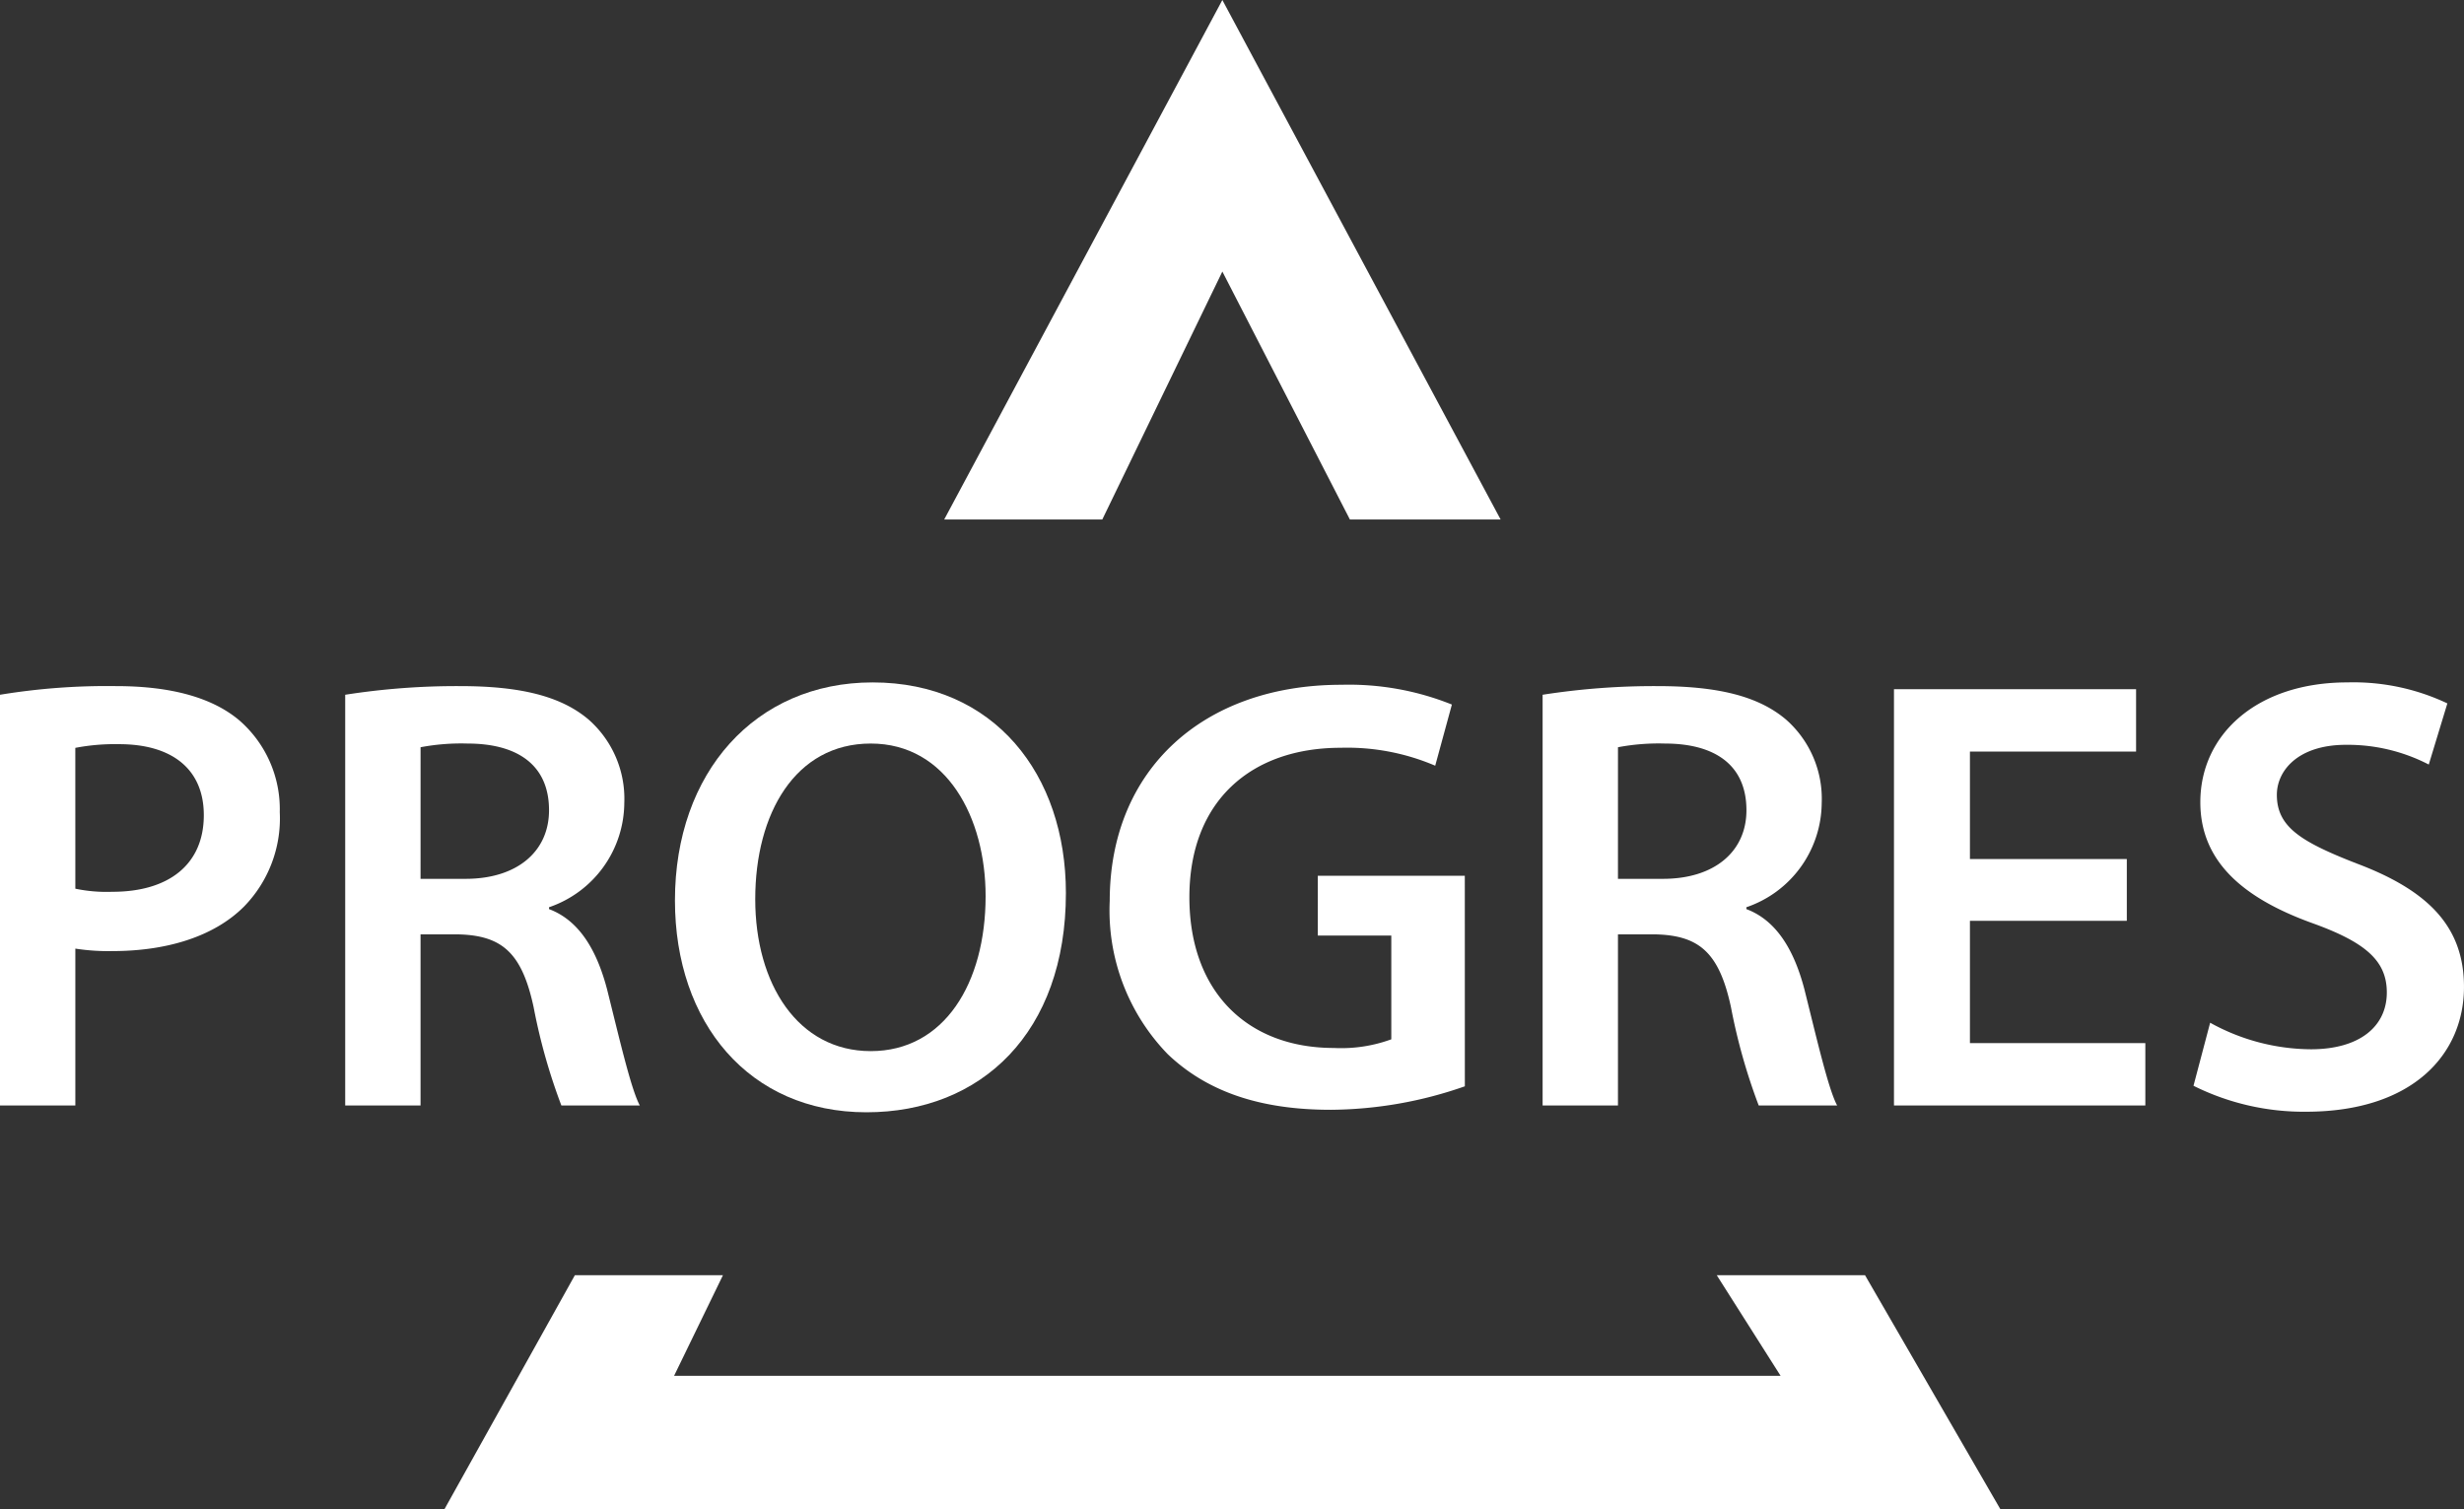
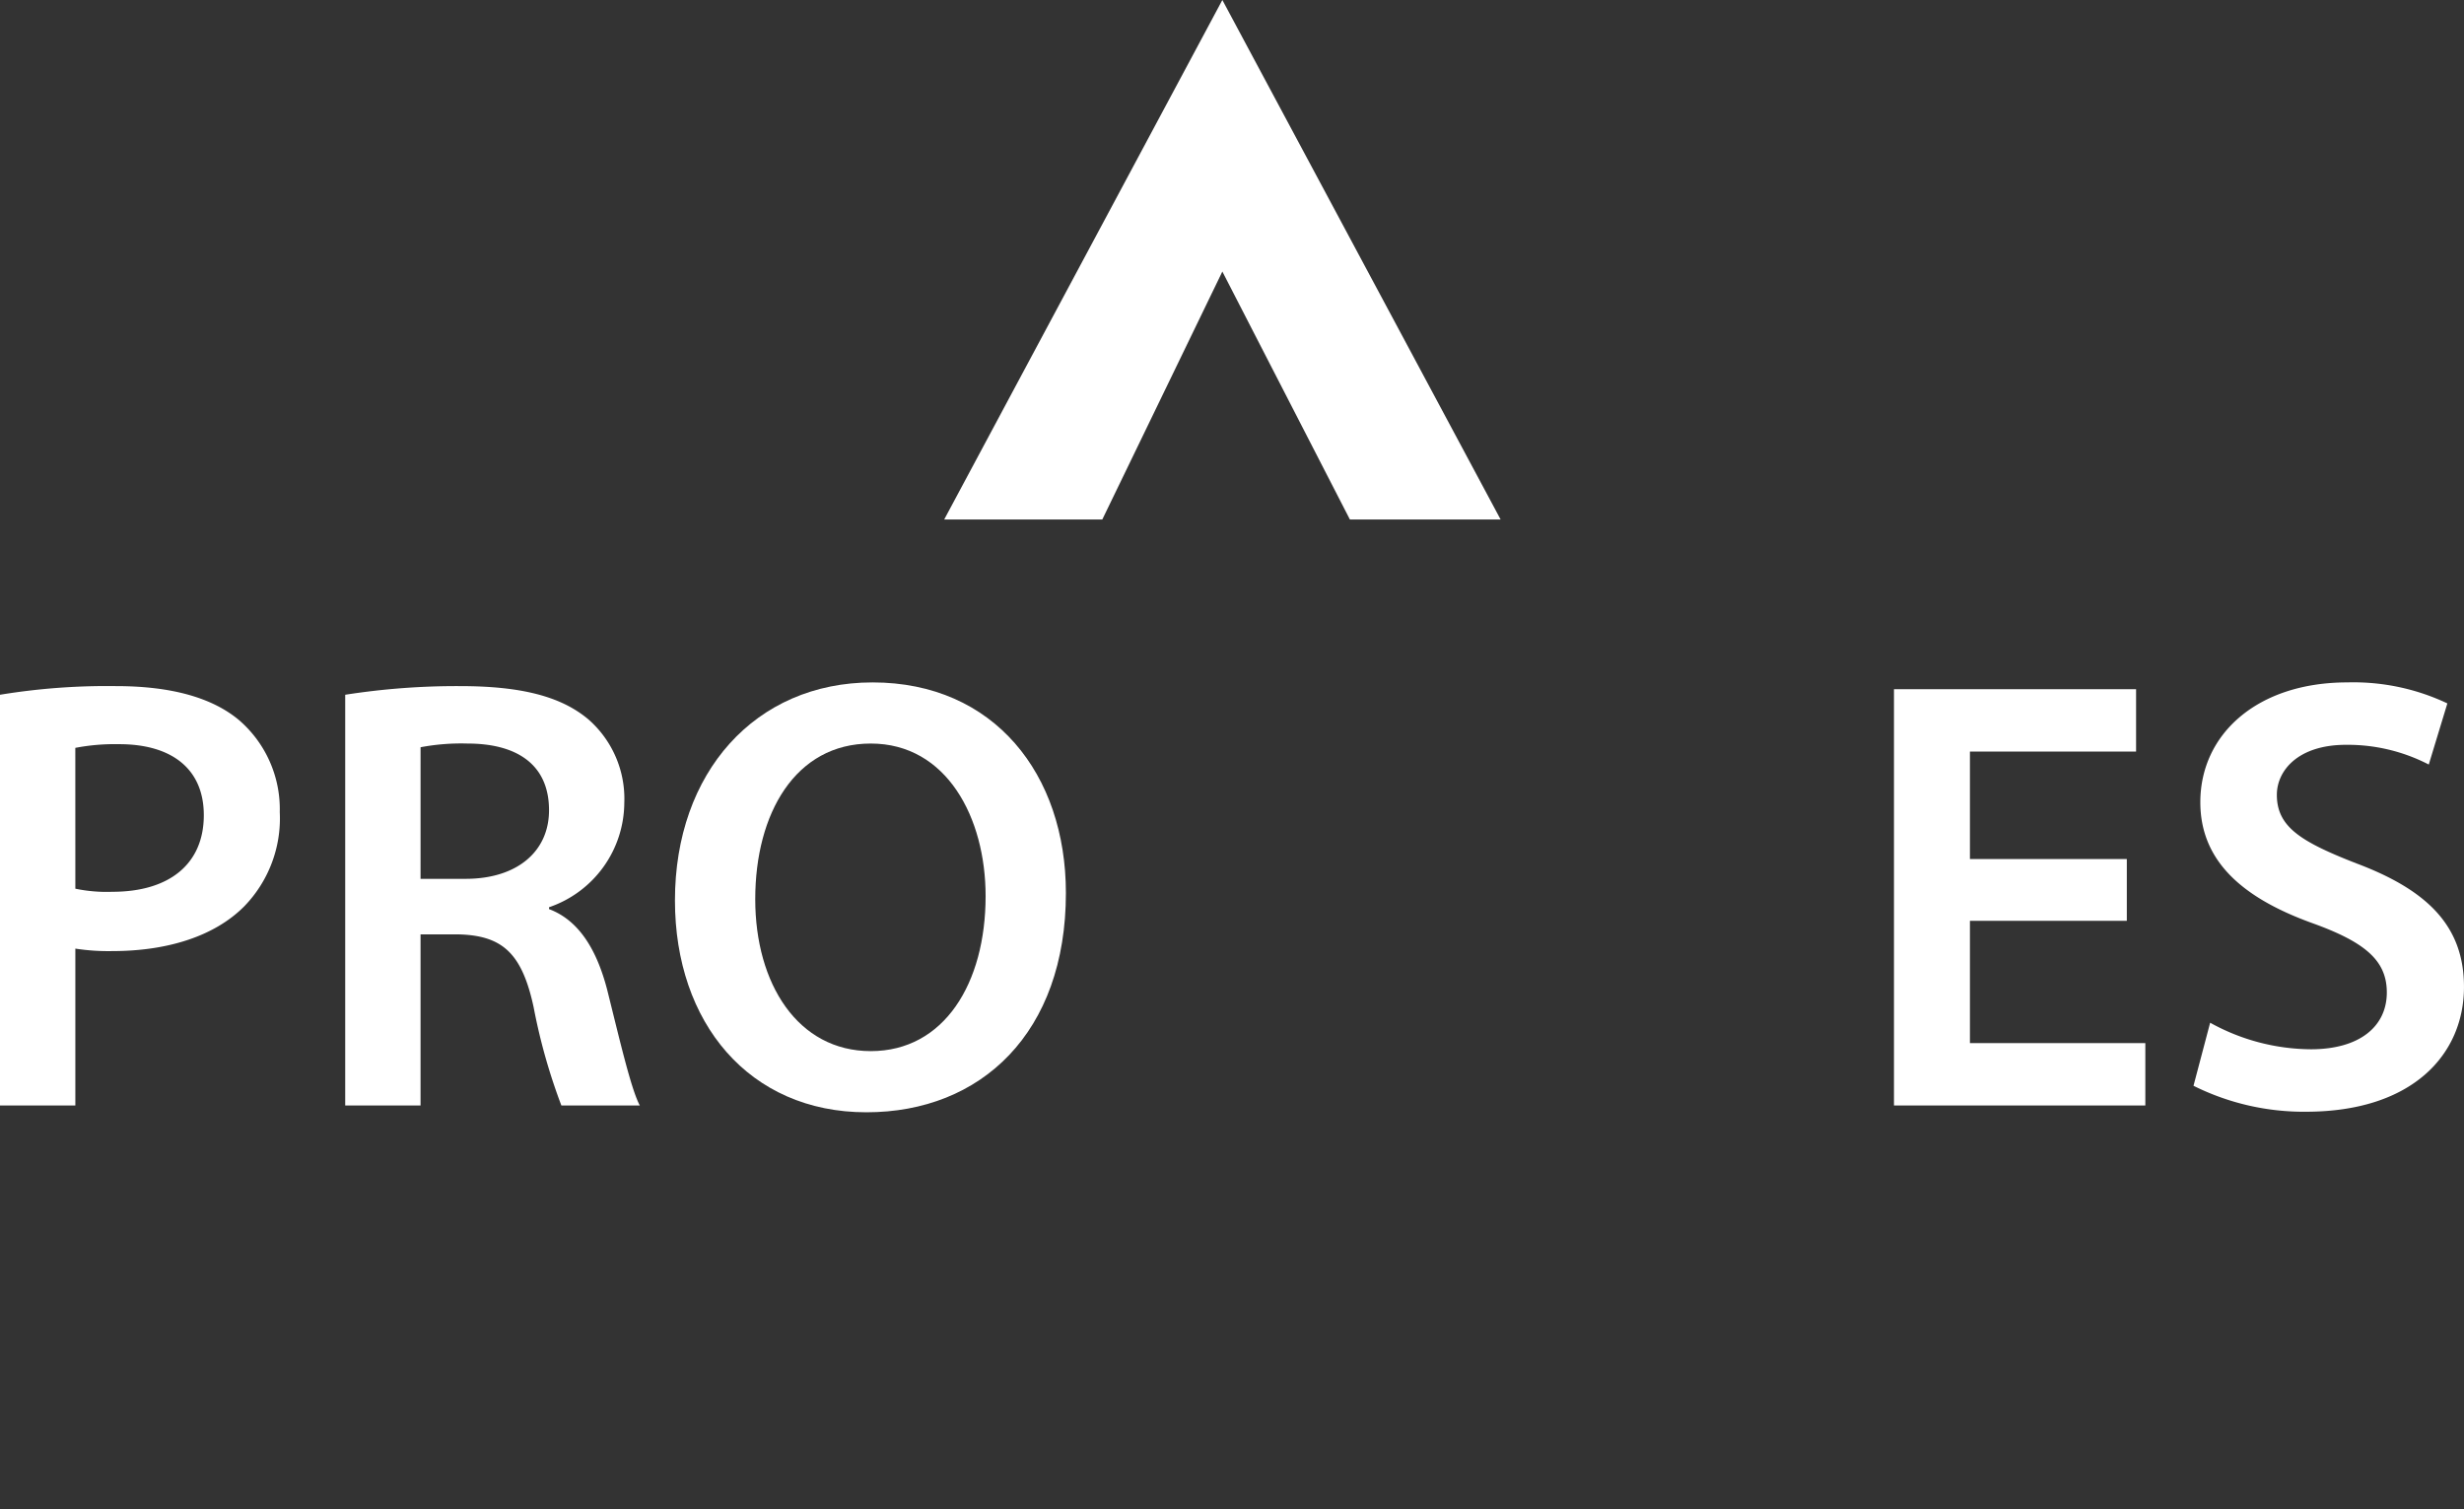
<svg xmlns="http://www.w3.org/2000/svg" id="Warstwa_1" data-name="Warstwa 1" viewBox="0 0 168.846 103.421">
  <rect x="0" y="0" width="168.846" height="103.421" fill="#333333" stroke="none" />
  <defs>
    <style>
      .cls-1 {
        fill: #fff;
      }
    </style>
  </defs>
  <title>logo_biale</title>
  <g>
    <g>
      <path class="cls-1" d="M49.468,58.77a45.093,45.093,0,0,1,7.956-.593c3.809,0,6.6.805,8.422,2.329a8.057,8.057,0,0,1,2.793,6.306,8.645,8.645,0,0,1-2.454,6.476c-2.073,2.073-5.333,3.046-9.014,3.046a14.724,14.724,0,0,1-2.54-.169v10.75H49.468Zm5.163,13.289a10.467,10.467,0,0,0,2.54.212c3.894,0,6.263-1.9,6.263-5.249,0-3.174-2.2-4.866-5.8-4.866a14.437,14.437,0,0,0-3.005.253Z" transform="translate(-49.468 -11.163)" />
      <path class="cls-1" d="M73.123,58.77a49.376,49.376,0,0,1,7.871-.593c4.106,0,6.9.677,8.8,2.286a7.221,7.221,0,0,1,2.454,5.714A7.609,7.609,0,0,1,87.09,73.33v.127c2.031.762,3.258,2.751,3.978,5.5.888,3.555,1.65,6.857,2.243,7.957H87.936a40.277,40.277,0,0,1-1.9-6.73c-.8-3.724-2.158-4.908-5.121-4.994H78.286V86.915H73.123Zm5.163,12.613h3.09c3.513,0,5.714-1.862,5.714-4.7,0-3.132-2.2-4.57-5.587-4.57a15.014,15.014,0,0,0-3.216.253Z" transform="translate(-49.468 -11.163)" />
      <path class="cls-1" d="M122.509,72.355c0,9.565-5.8,15.025-13.67,15.025-8.042,0-13.12-6.137-13.12-14.517,0-8.76,5.5-14.939,13.543-14.939C117.6,57.924,122.509,64.23,122.509,72.355Zm-21.288.423c0,5.8,2.921,10.411,7.915,10.411,5.036,0,7.871-4.655,7.871-10.622,0-5.375-2.666-10.454-7.871-10.454C103.971,62.114,101.221,66.9,101.221,72.779Z" transform="translate(-49.468 -11.163)" />
-       <path class="cls-1" d="M149.847,85.6a28.244,28.244,0,0,1-9.184,1.609c-4.824,0-8.465-1.228-11.173-3.809a14.138,14.138,0,0,1-3.978-10.5c0-9.016,6.433-14.814,15.871-14.814a18.923,18.923,0,0,1,7.576,1.355l-1.143,4.19a15.356,15.356,0,0,0-6.476-1.228c-6.095,0-10.369,3.6-10.369,10.243,0,6.476,3.978,10.327,9.9,10.327a9.972,9.972,0,0,0,3.936-.593v-7.11h-5.036V71.171h10.073Z" transform="translate(-49.468 -11.163)" />
-       <path class="cls-1" d="M155.176,58.77a49.376,49.376,0,0,1,7.871-.593c4.106,0,6.9.677,8.8,2.286a7.221,7.221,0,0,1,2.454,5.714,7.609,7.609,0,0,1-5.163,7.153v.127c2.031.762,3.258,2.751,3.978,5.5.888,3.555,1.65,6.857,2.243,7.957h-5.375a40.277,40.277,0,0,1-1.9-6.73c-.8-3.724-2.158-4.908-5.121-4.994h-2.624V86.915h-5.163Zm5.163,12.613h3.09c3.513,0,5.714-1.862,5.714-4.7,0-3.132-2.2-4.57-5.587-4.57a15.014,15.014,0,0,0-3.216.253Z" transform="translate(-49.468 -11.163)" />
      <path class="cls-1" d="M195.208,74.26h-10.75v8.38h12.019v4.274H179.253V58.389h16.59v4.274H184.458v7.364h10.75Z" transform="translate(-49.468 -11.163)" />
      <path class="cls-1" d="M200.919,81.243a14.41,14.41,0,0,0,6.9,1.82c3.344,0,5.206-1.566,5.206-3.894,0-2.159-1.439-3.428-5.079-4.741-4.7-1.692-7.7-4.189-7.7-8.295,0-4.655,3.894-8.21,10.073-8.21a15.057,15.057,0,0,1,6.855,1.439L215.9,63.552A12.084,12.084,0,0,0,210.23,62.2c-3.3,0-4.74,1.777-4.74,3.428,0,2.2,1.652,3.216,5.459,4.7,4.952,1.862,7.364,4.359,7.364,8.465,0,4.571-3.47,8.549-10.835,8.549a16.941,16.941,0,0,1-7.7-1.778Z" transform="translate(-49.468 -11.163)" />
    </g>
    <polygon class="cls-1" points="83.762 0 64.701 35.598 75.535 35.598 83.762 18.607 92.502 35.598 102.83 35.598 83.762 0" />
-     <polygon class="cls-1" points="30.453 103.421 137.079 103.421 127.8 87.38 117.64 87.38 122.015 94.274 46.192 94.274 49.541 87.38 39.394 87.38 30.453 103.421" />
  </g>
</svg>